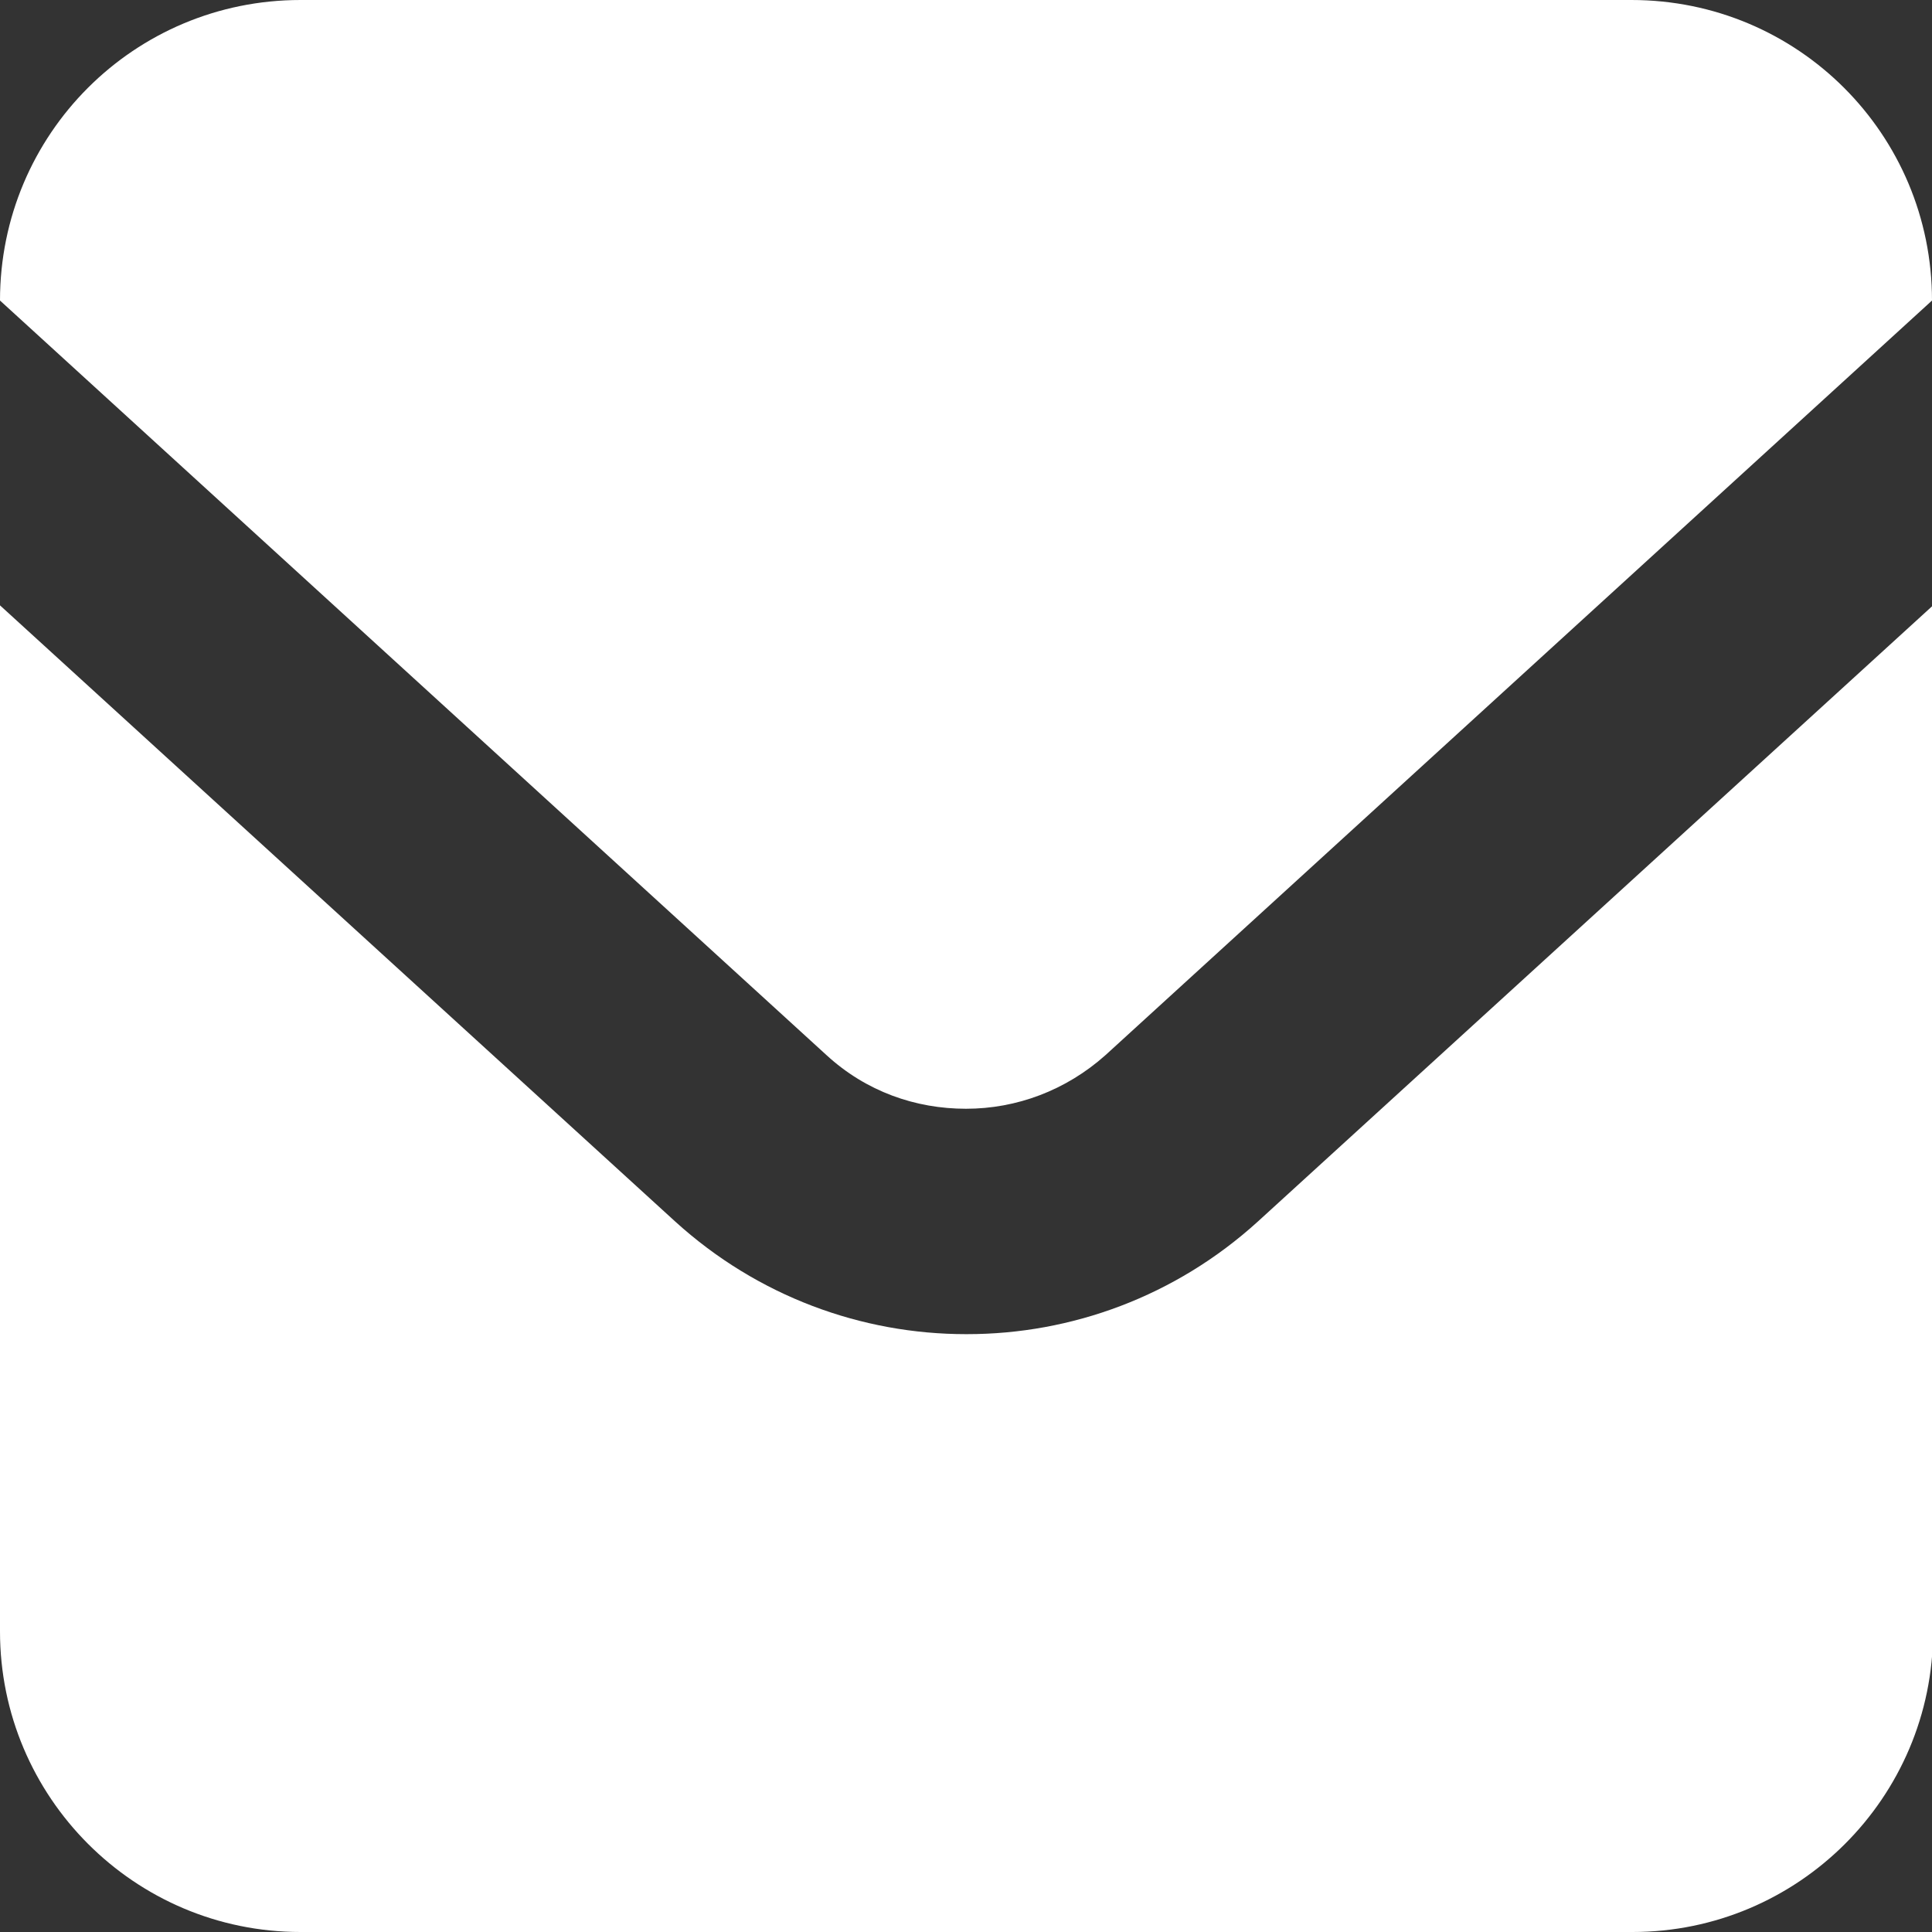
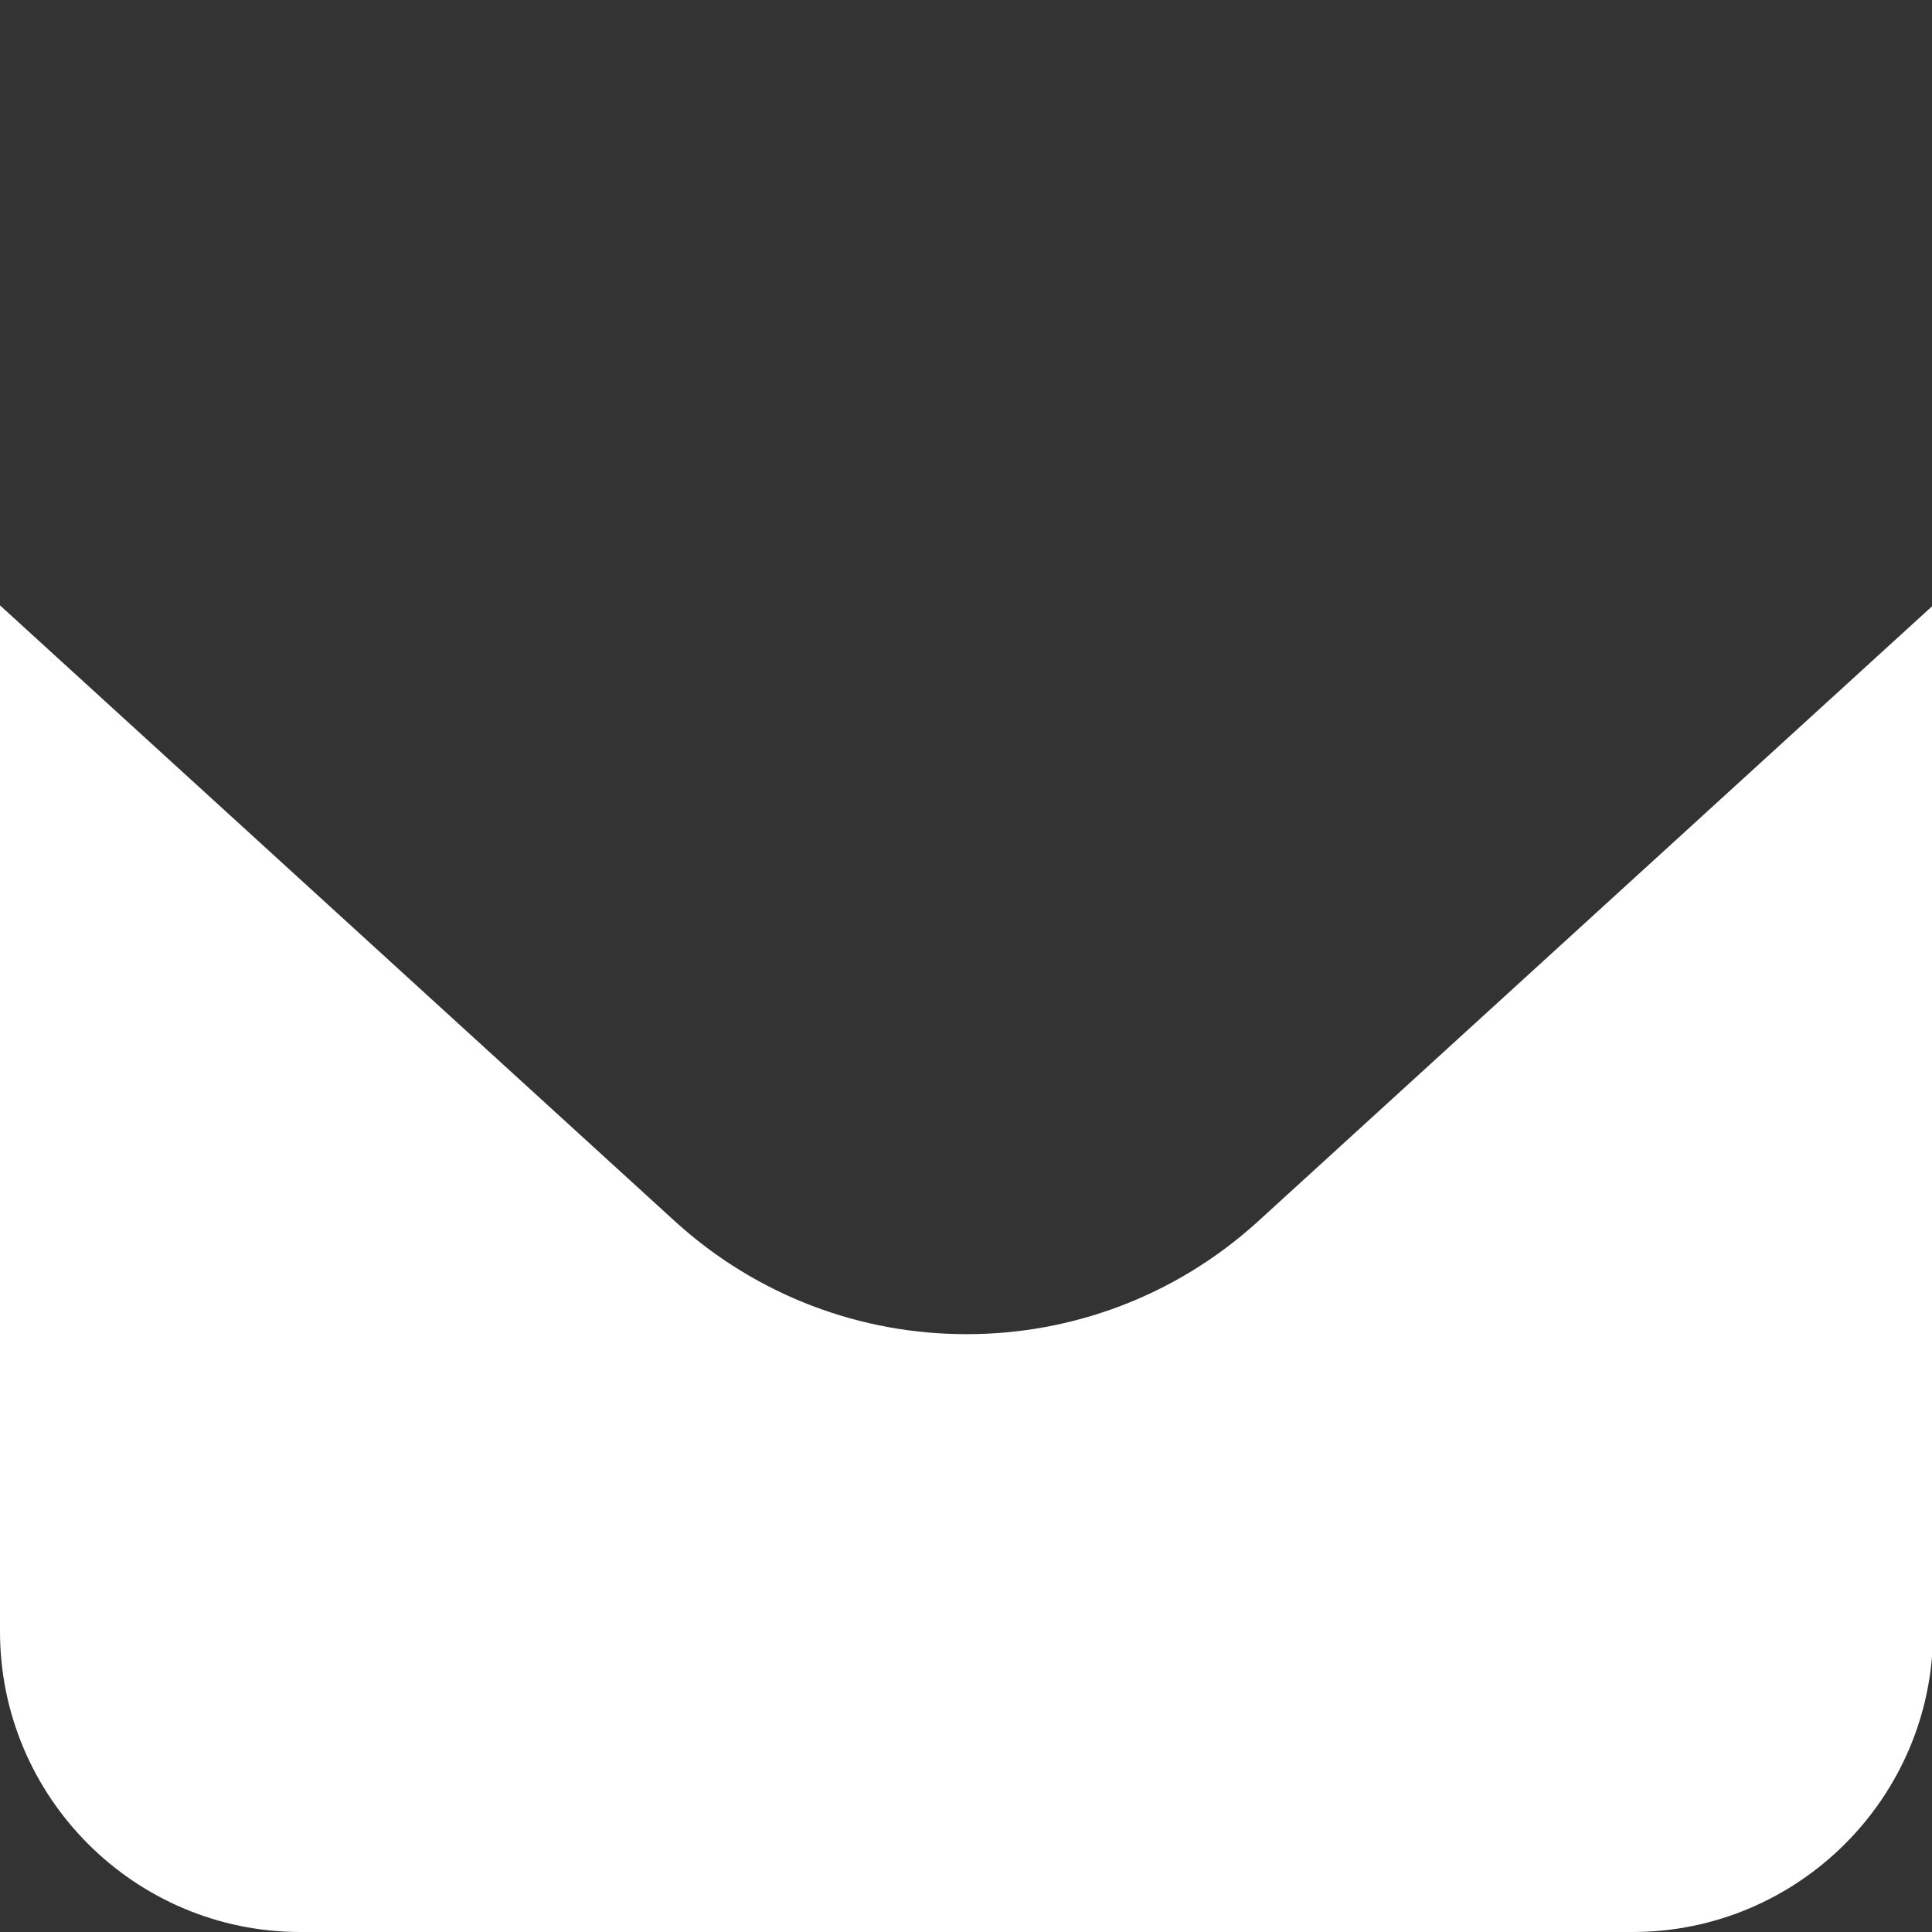
<svg xmlns="http://www.w3.org/2000/svg" id="_レイヤー_2" width="18" height="18" viewBox="0 0 18 18">
  <rect x="0" y="0" width="18" height="18" fill="#333333" stroke="none" />
  <defs>
    <style>.cls-1{fill:#fff;stroke-width:0px;}</style>
  </defs>
  <g id="_コンテンツ">
    <g id="_アートワーク_130">
      <g id="_アートワーク_130-2">
-         <path class="cls-1" d="m15.2,0H2.8C1.25,0,0,1.25,0,2.8h0s7.7,7.03,7.7,7.03c.37.34.83.5,1.3.5.47,0,.93-.17,1.3-.5l7.7-7.03h0c0-1.55-1.25-2.8-2.8-2.8Z" />
-         <path class="cls-1" d="m9,12.43c-.97,0-1.94-.35-2.71-1.05L0,5.64v9.56c0,1.54,1.25,2.8,2.8,2.8h12.41c1.54,0,2.8-1.25,2.8-2.8V5.64l-6.29,5.74c-.77.7-1.74,1.05-2.71,1.05Z" />
+         <path class="cls-1" d="m9,12.43c-.97,0-1.94-.35-2.71-1.05L0,5.64v9.56c0,1.54,1.25,2.8,2.8,2.8h12.41c1.54,0,2.8-1.25,2.8-2.8V5.64l-6.29,5.74c-.77.7-1.74,1.05-2.71,1.05" />
      </g>
    </g>
  </g>
</svg>